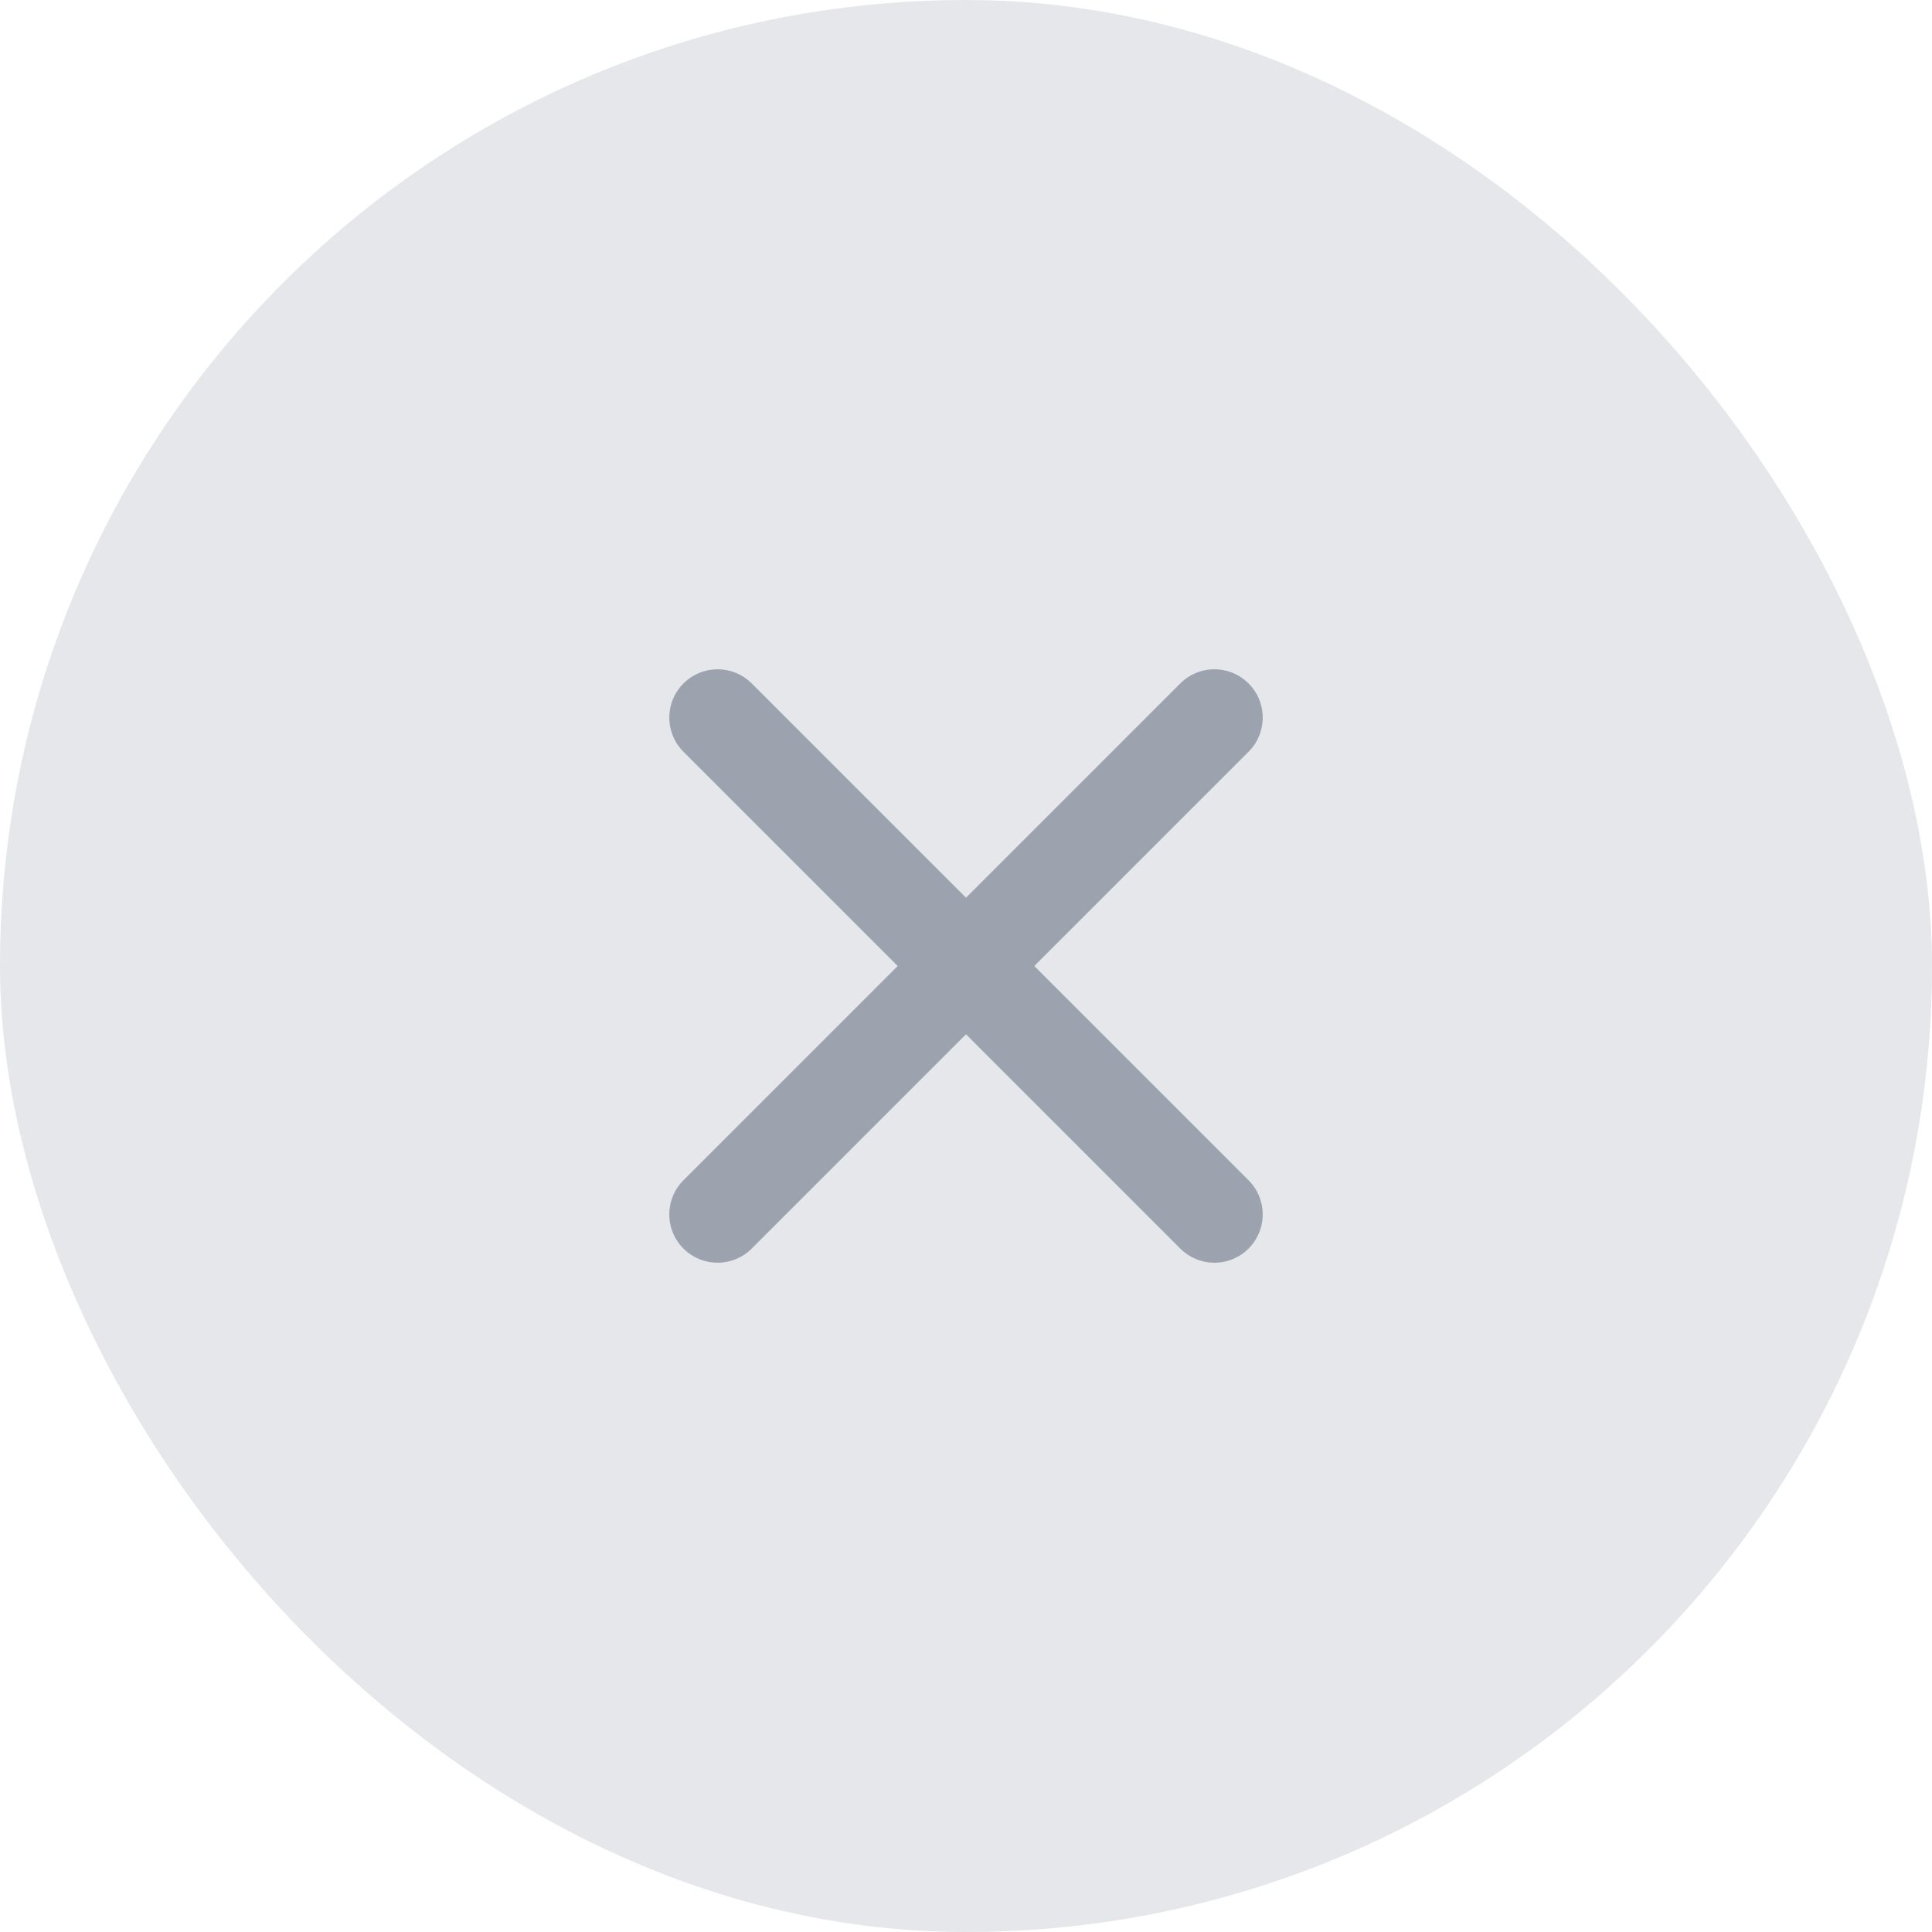
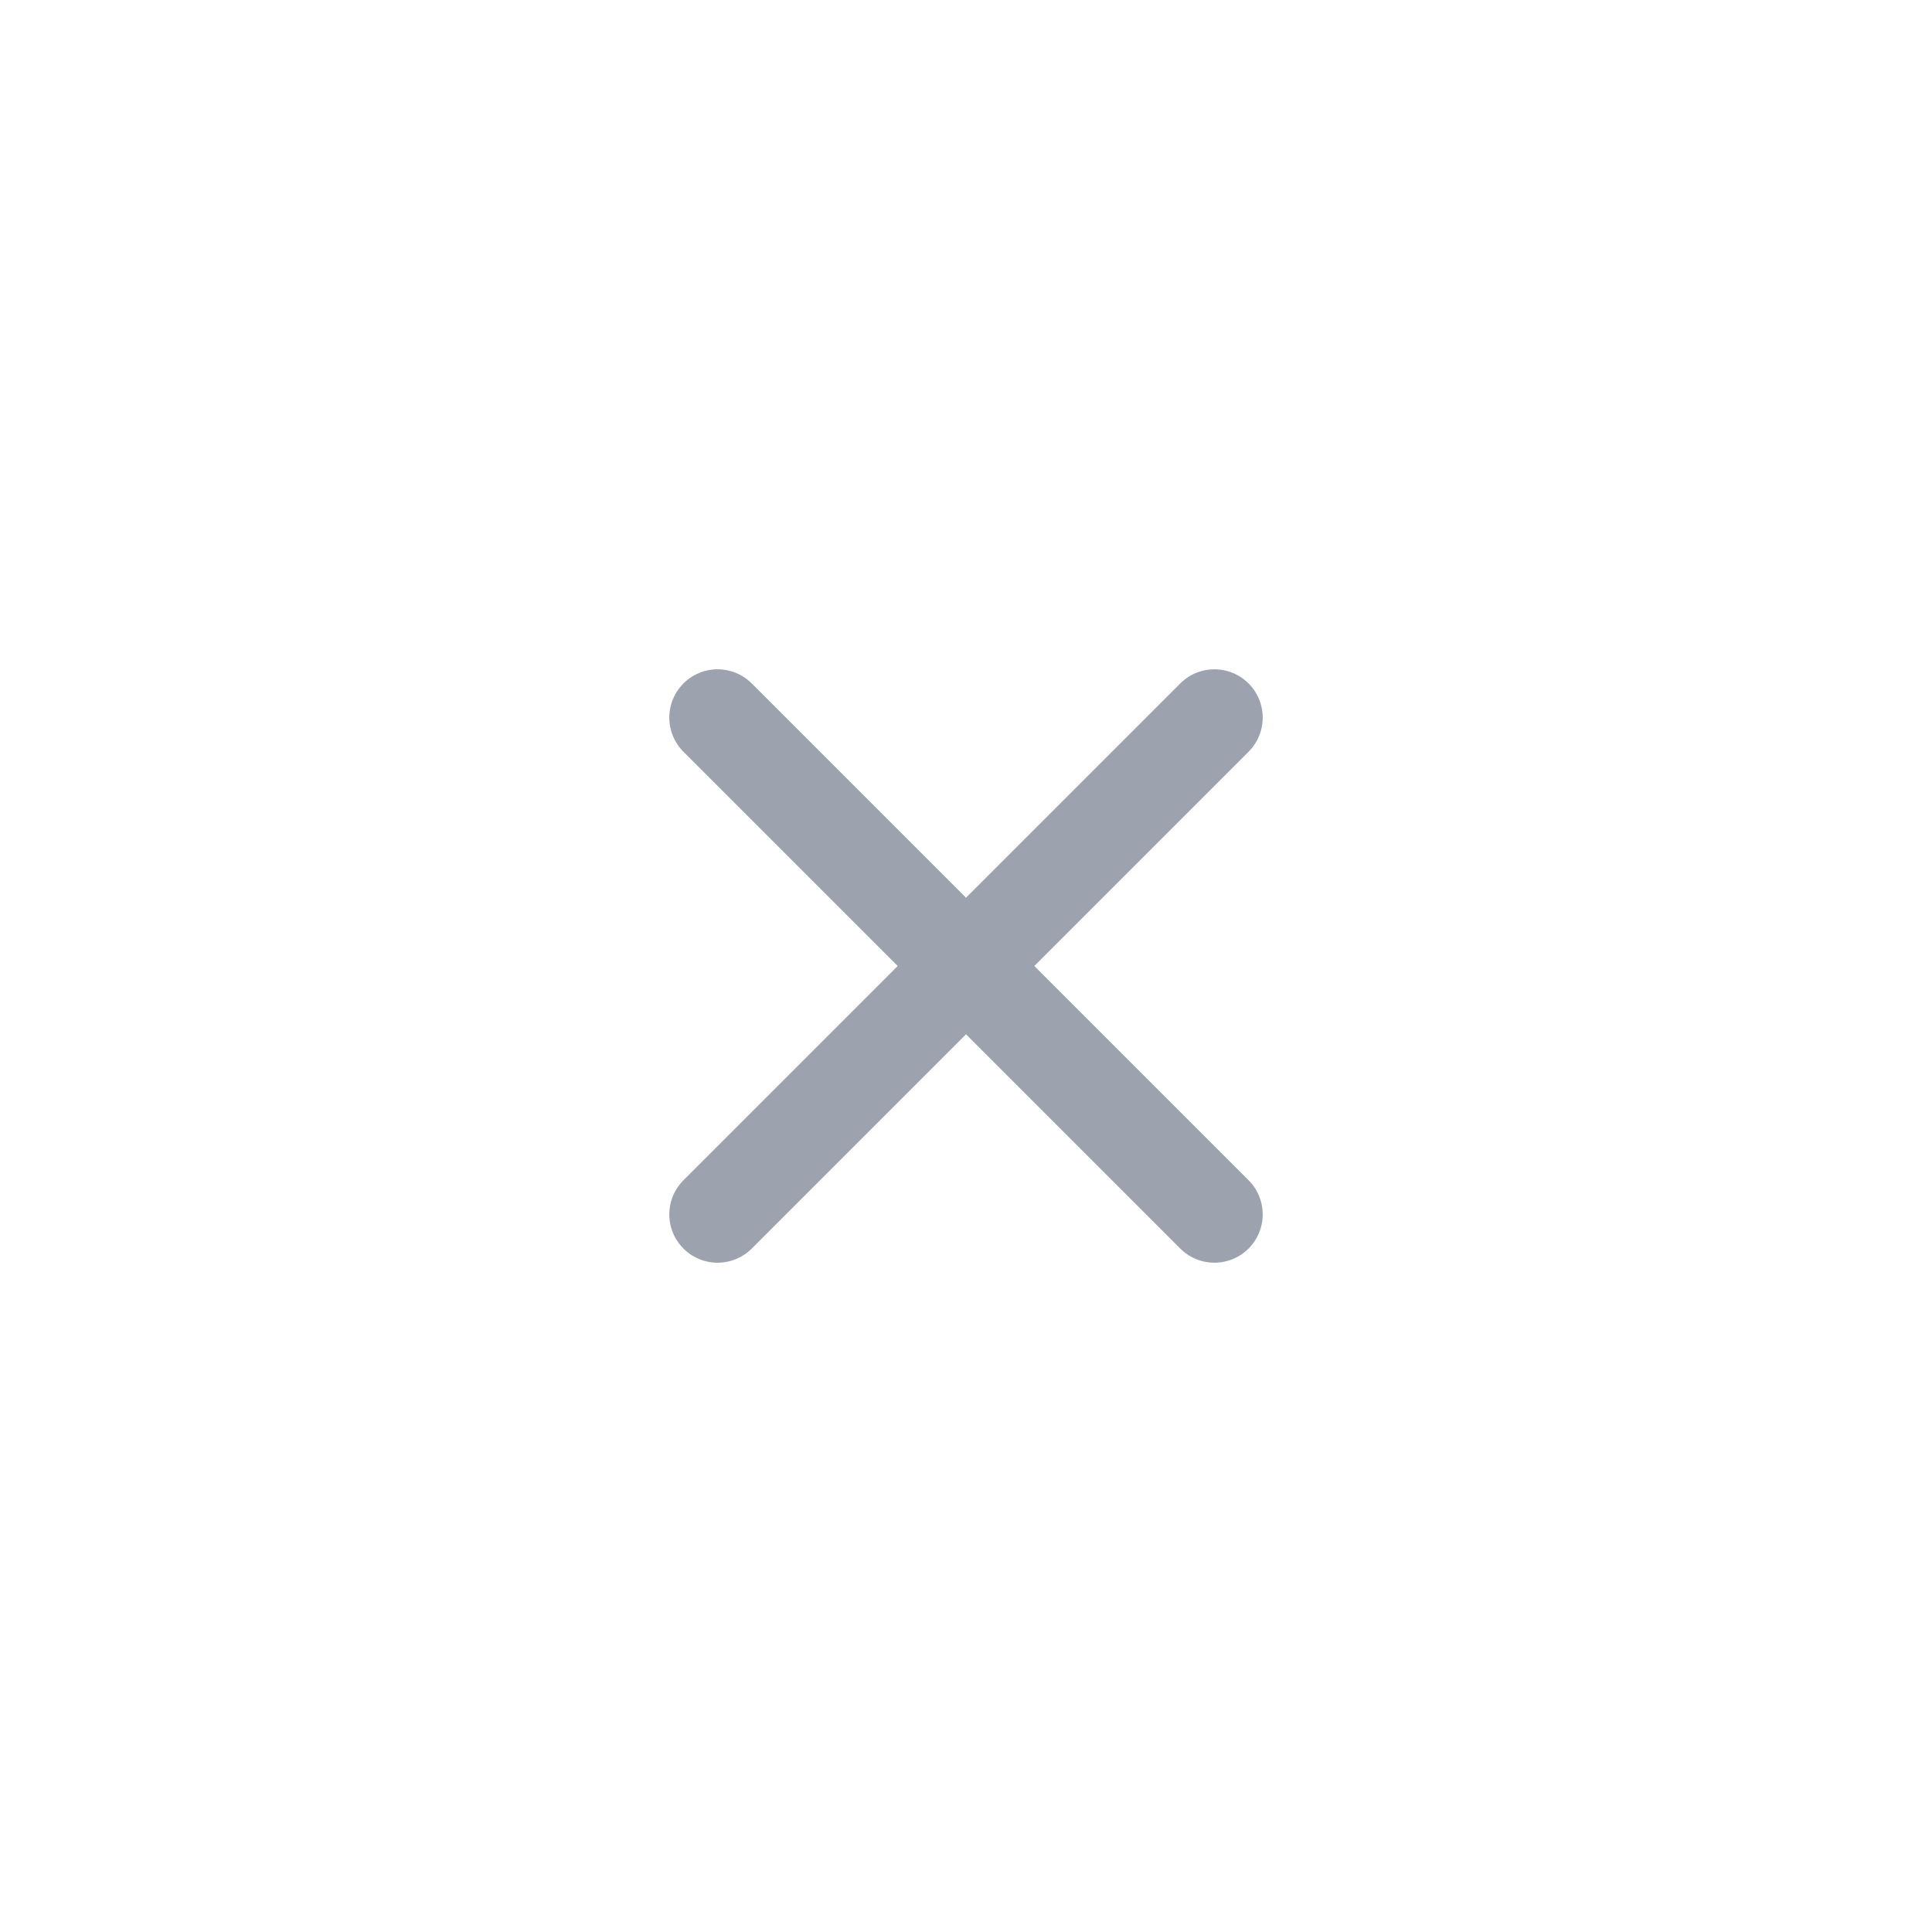
<svg xmlns="http://www.w3.org/2000/svg" width="40" height="40" viewBox="0 0 40 40" fill="none">
-   <rect width="40" height="40" rx="20" fill="#E5E7EB" />
  <path d="M25.143 14.857L14.857 25.143M14.857 14.857L25.143 25.143" stroke="#9CA3AF" stroke-width="2" stroke-linecap="round" stroke-linejoin="round" />
</svg>